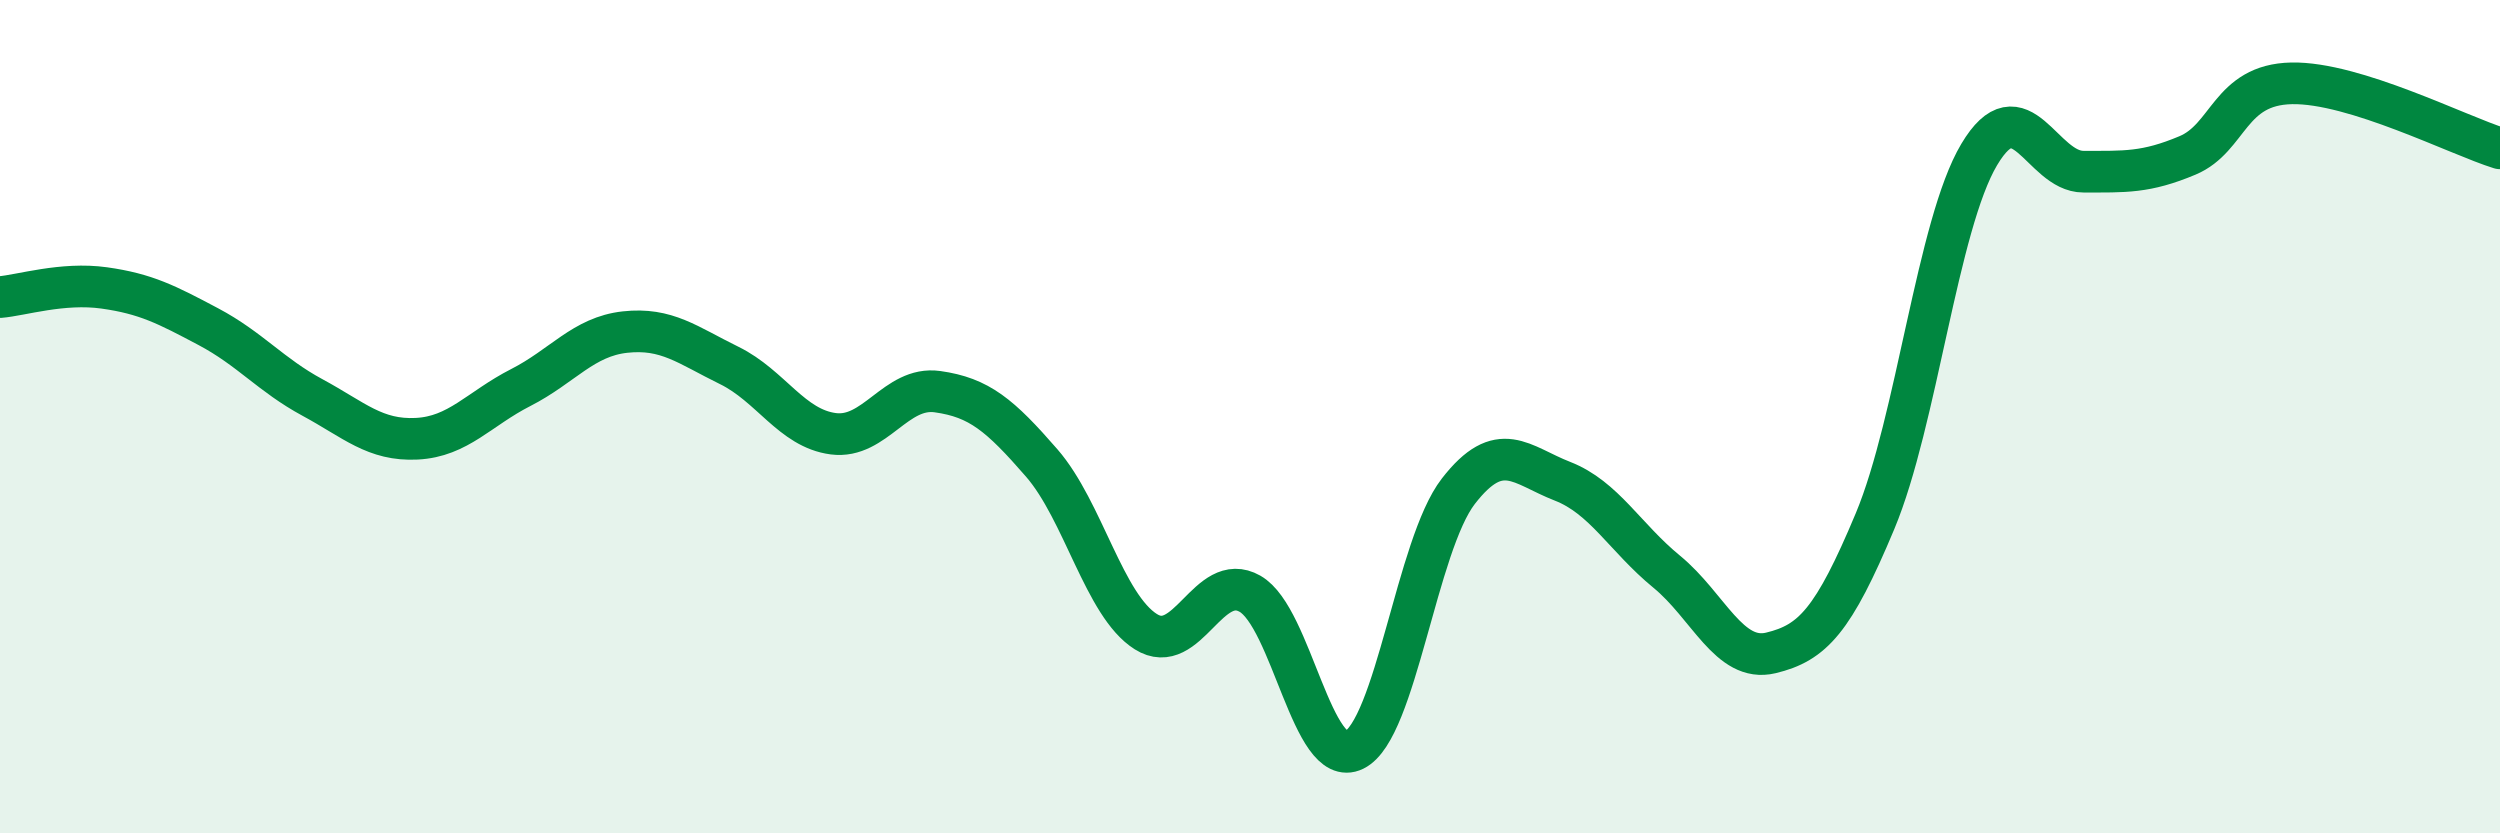
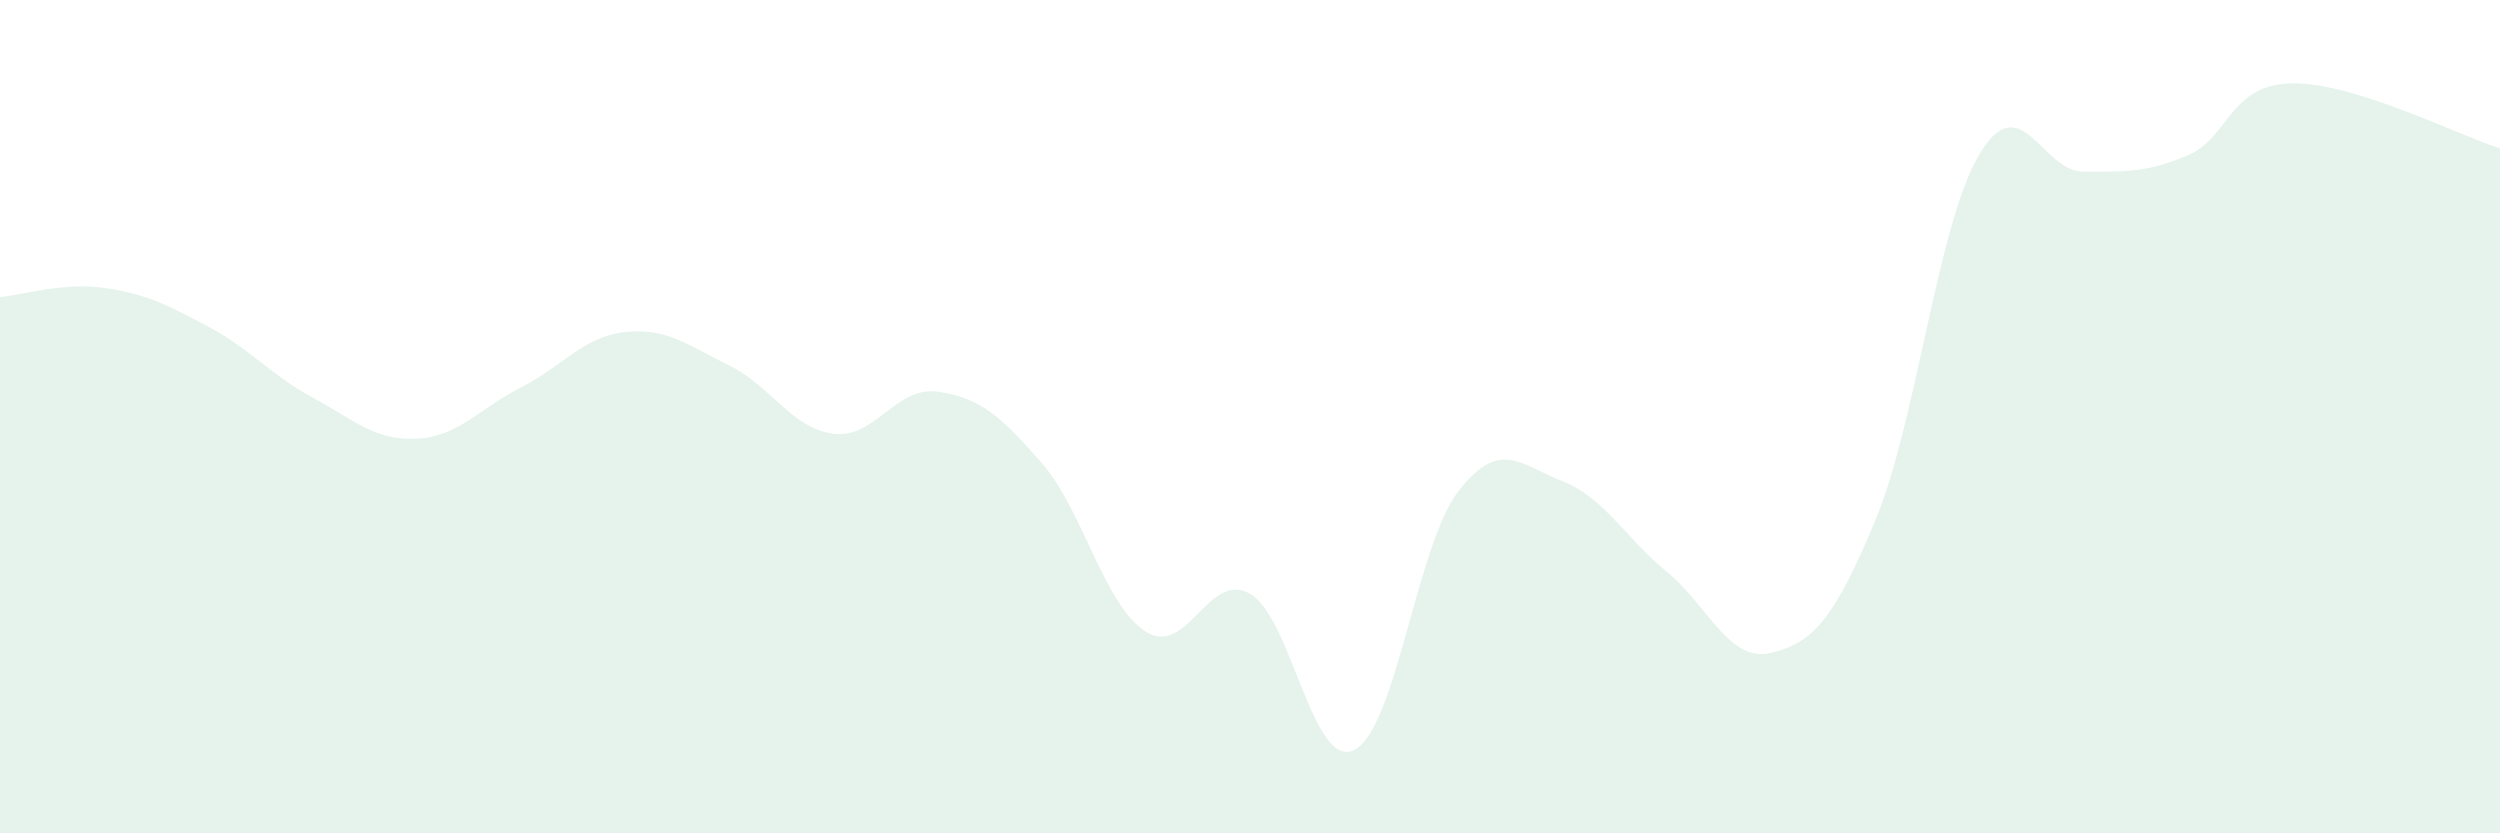
<svg xmlns="http://www.w3.org/2000/svg" width="60" height="20" viewBox="0 0 60 20">
  <path d="M 0,7.13 C 0.5,7.09 1.5,6.77 2.5,6.91 C 3.5,7.05 4,7.31 5,7.84 C 6,8.37 6.5,9 7.5,9.54 C 8.5,10.08 9,10.58 10,10.53 C 11,10.48 11.5,9.81 12.5,9.3 C 13.5,8.79 14,8.08 15,7.97 C 16,7.86 16.5,8.28 17.5,8.77 C 18.5,9.26 19,10.28 20,10.41 C 21,10.54 21.5,9.26 22.5,9.4 C 23.5,9.54 24,9.96 25,11.11 C 26,12.26 26.5,14.53 27.5,15.16 C 28.5,15.79 29,13.68 30,14.25 C 31,14.82 31.5,18.49 32.5,18 C 33.5,17.51 34,13.08 35,11.79 C 36,10.5 36.5,11.16 37.5,11.55 C 38.5,11.94 39,12.9 40,13.72 C 41,14.54 41.5,15.91 42.5,15.67 C 43.5,15.43 44,14.9 45,12.51 C 46,10.12 46.5,5.39 47.5,3.71 C 48.5,2.03 49,4.12 50,4.12 C 51,4.12 51.5,4.15 52.5,3.73 C 53.5,3.31 53.5,2.03 55,2 C 56.5,1.97 59,3.25 60,3.56L60 20L0 20Z" fill="#008740" opacity="0.1" stroke-linecap="round" stroke-linejoin="round" />
-   <path d="M 0,7.13 C 0.5,7.09 1.5,6.77 2.5,6.91 C 3.5,7.05 4,7.31 5,7.84 C 6,8.37 6.5,9 7.5,9.54 C 8.5,10.08 9,10.58 10,10.53 C 11,10.48 11.5,9.81 12.5,9.3 C 13.5,8.79 14,8.08 15,7.97 C 16,7.86 16.5,8.28 17.5,8.77 C 18.5,9.26 19,10.28 20,10.41 C 21,10.54 21.5,9.26 22.5,9.4 C 23.5,9.54 24,9.96 25,11.11 C 26,12.26 26.5,14.53 27.5,15.16 C 28.5,15.79 29,13.68 30,14.25 C 31,14.82 31.5,18.49 32.5,18 C 33.5,17.51 34,13.08 35,11.79 C 36,10.5 36.5,11.16 37.5,11.55 C 38.5,11.94 39,12.9 40,13.72 C 41,14.54 41.5,15.91 42.5,15.67 C 43.5,15.43 44,14.9 45,12.51 C 46,10.12 46.5,5.39 47.5,3.71 C 48.5,2.03 49,4.12 50,4.12 C 51,4.12 51.5,4.15 52.5,3.73 C 53.5,3.31 53.5,2.03 55,2 C 56.5,1.97 59,3.25 60,3.56" stroke="#008740" stroke-width="1" fill="none" stroke-linecap="round" stroke-linejoin="round" />
</svg>